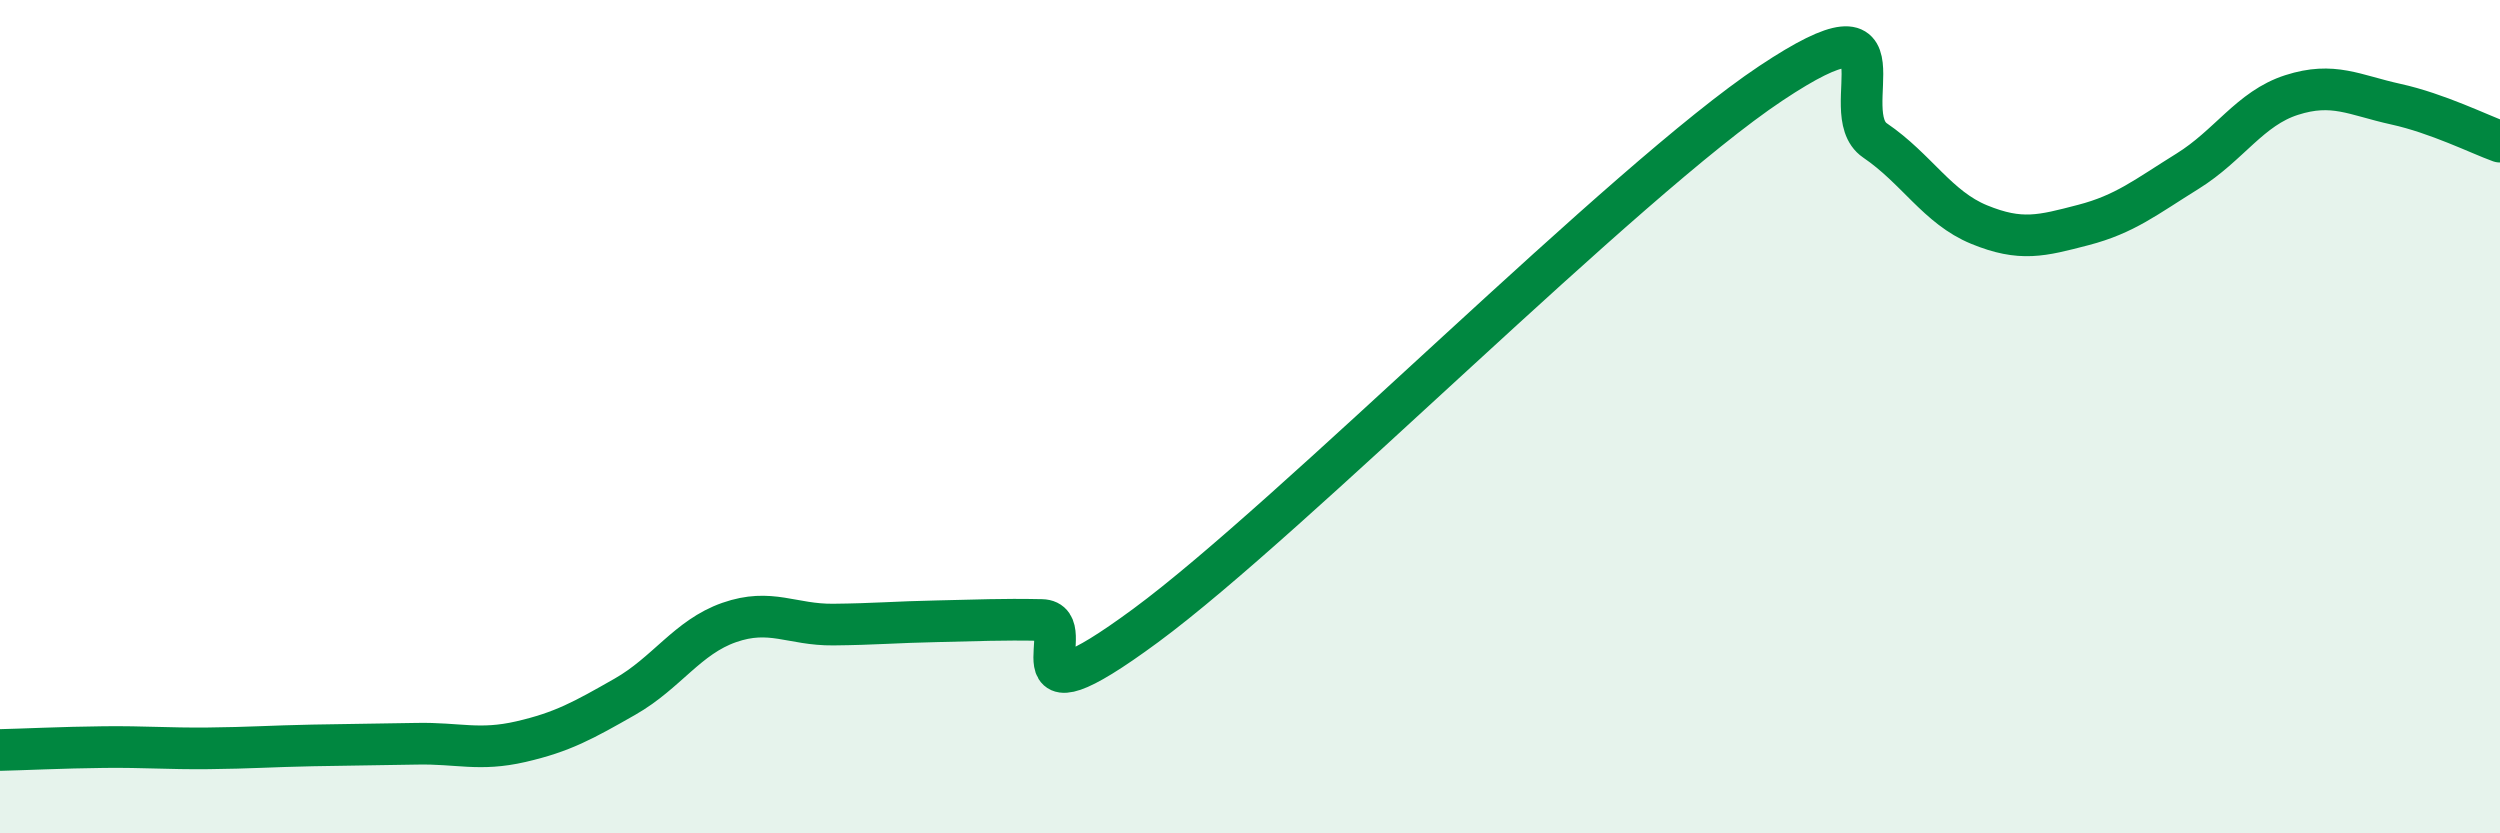
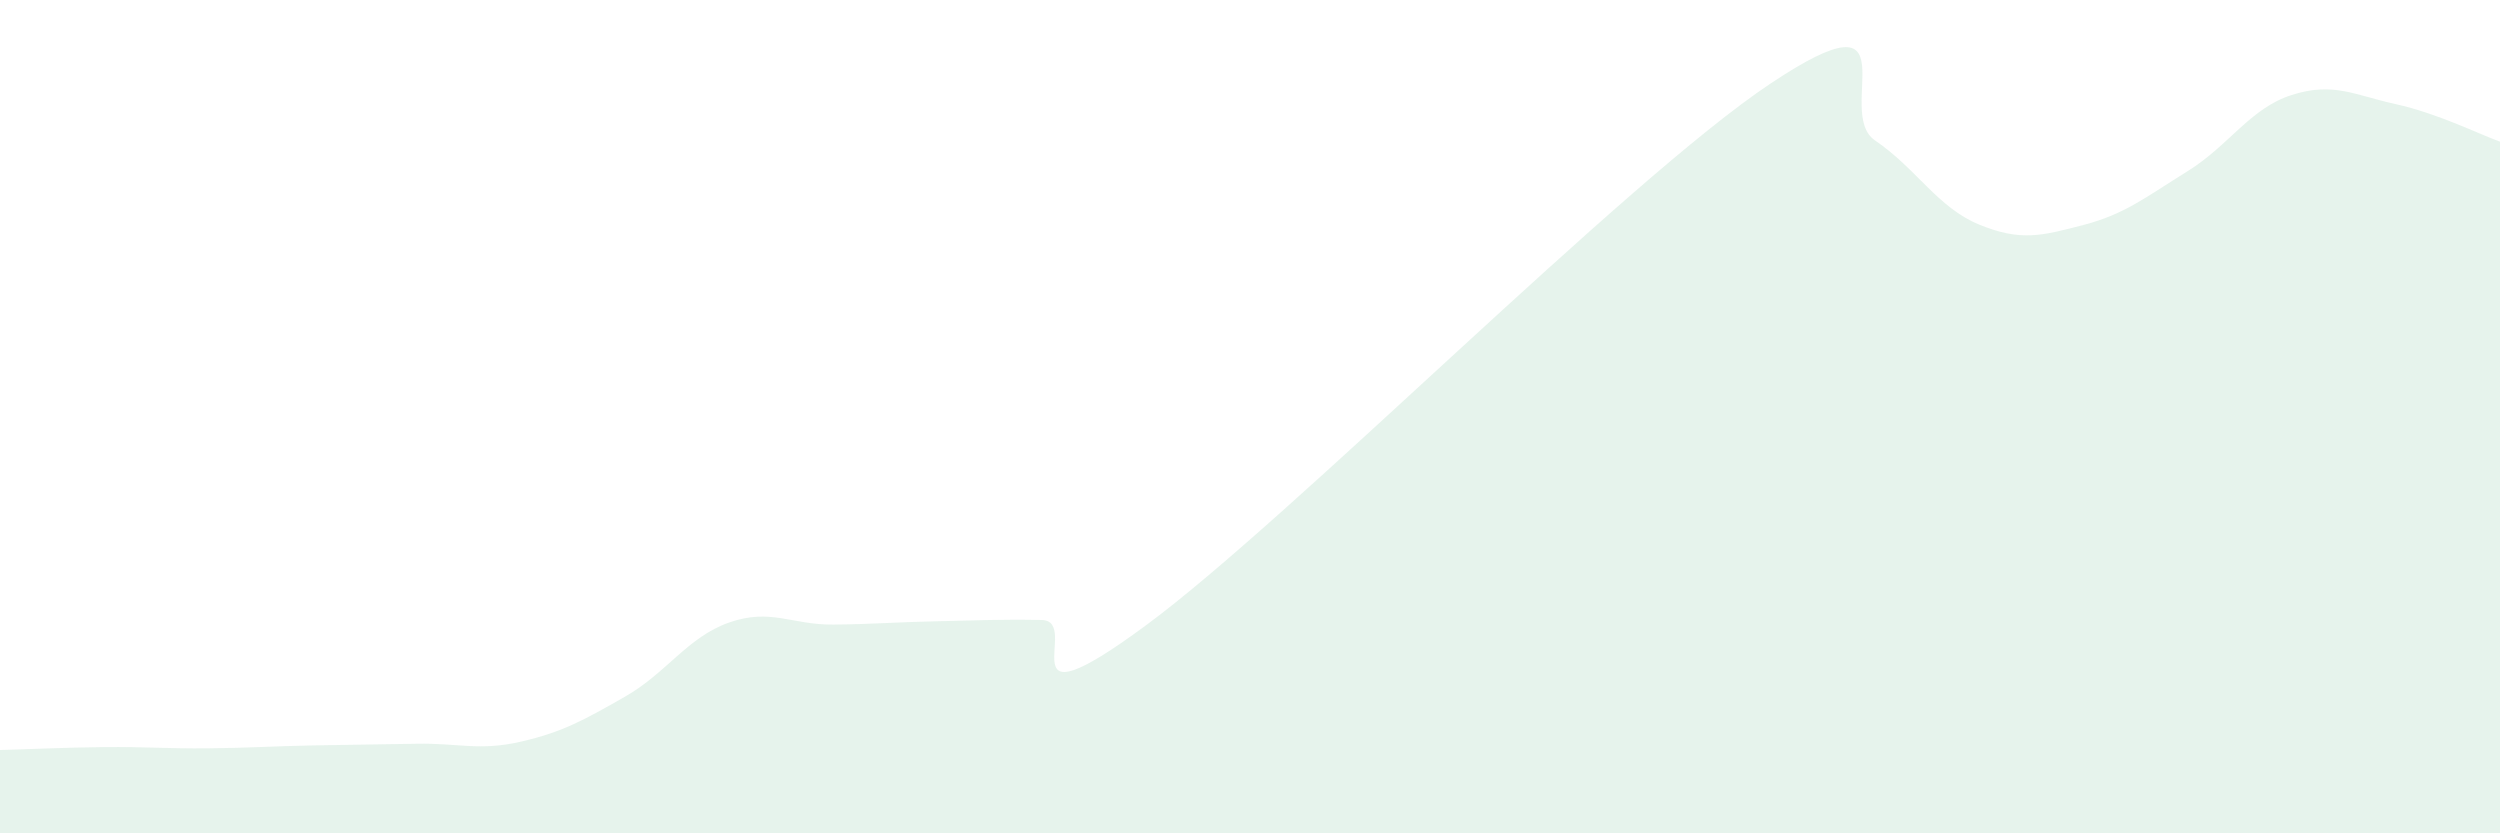
<svg xmlns="http://www.w3.org/2000/svg" width="60" height="20" viewBox="0 0 60 20">
  <path d="M 0,18 C 0.5,17.99 1.5,17.94 2.5,17.93 C 3.5,17.92 4,17.97 5,17.96 C 6,17.95 6.5,17.91 7.5,17.89 C 8.5,17.87 9,17.87 10,17.85 C 11,17.83 11.5,18.03 12.5,17.8 C 13.5,17.57 14,17.29 15,16.72 C 16,16.15 16.5,15.29 17.5,14.94 C 18.5,14.59 19,15 20,14.99 C 21,14.98 21.5,14.93 22.5,14.91 C 23.5,14.89 24,14.86 25,14.88 C 26,14.9 24,17.59 27.5,15.01 C 31,12.43 39,4.33 42.5,2 C 46,-0.33 44,2.69 45,3.37 C 46,4.05 46.5,4.98 47.5,5.39 C 48.5,5.8 49,5.66 50,5.4 C 51,5.14 51.5,4.73 52.5,4.11 C 53.5,3.49 54,2.6 55,2.28 C 56,1.96 56.5,2.28 57.5,2.5 C 58.5,2.72 59.5,3.22 60,3.4L60 20L0 20Z" fill="#008740" opacity="0.1" stroke-linecap="round" stroke-linejoin="round" />
-   <path d="M 0,18 C 0.5,17.99 1.5,17.94 2.5,17.93 C 3.5,17.92 4,17.97 5,17.96 C 6,17.95 6.5,17.91 7.5,17.89 C 8.5,17.87 9,17.87 10,17.85 C 11,17.83 11.5,18.03 12.5,17.8 C 13.5,17.57 14,17.29 15,16.72 C 16,16.15 16.5,15.29 17.5,14.94 C 18.5,14.59 19,15 20,14.99 C 21,14.98 21.5,14.93 22.5,14.91 C 23.5,14.89 24,14.86 25,14.88 C 26,14.9 24,17.59 27.5,15.01 C 31,12.43 39,4.33 42.5,2 C 46,-0.33 44,2.69 45,3.37 C 46,4.05 46.5,4.98 47.5,5.39 C 48.5,5.8 49,5.66 50,5.4 C 51,5.14 51.5,4.73 52.5,4.11 C 53.5,3.49 54,2.6 55,2.28 C 56,1.96 56.5,2.28 57.5,2.5 C 58.5,2.72 59.5,3.22 60,3.4" stroke="#008740" stroke-width="1" fill="none" stroke-linecap="round" stroke-linejoin="round" />
</svg>